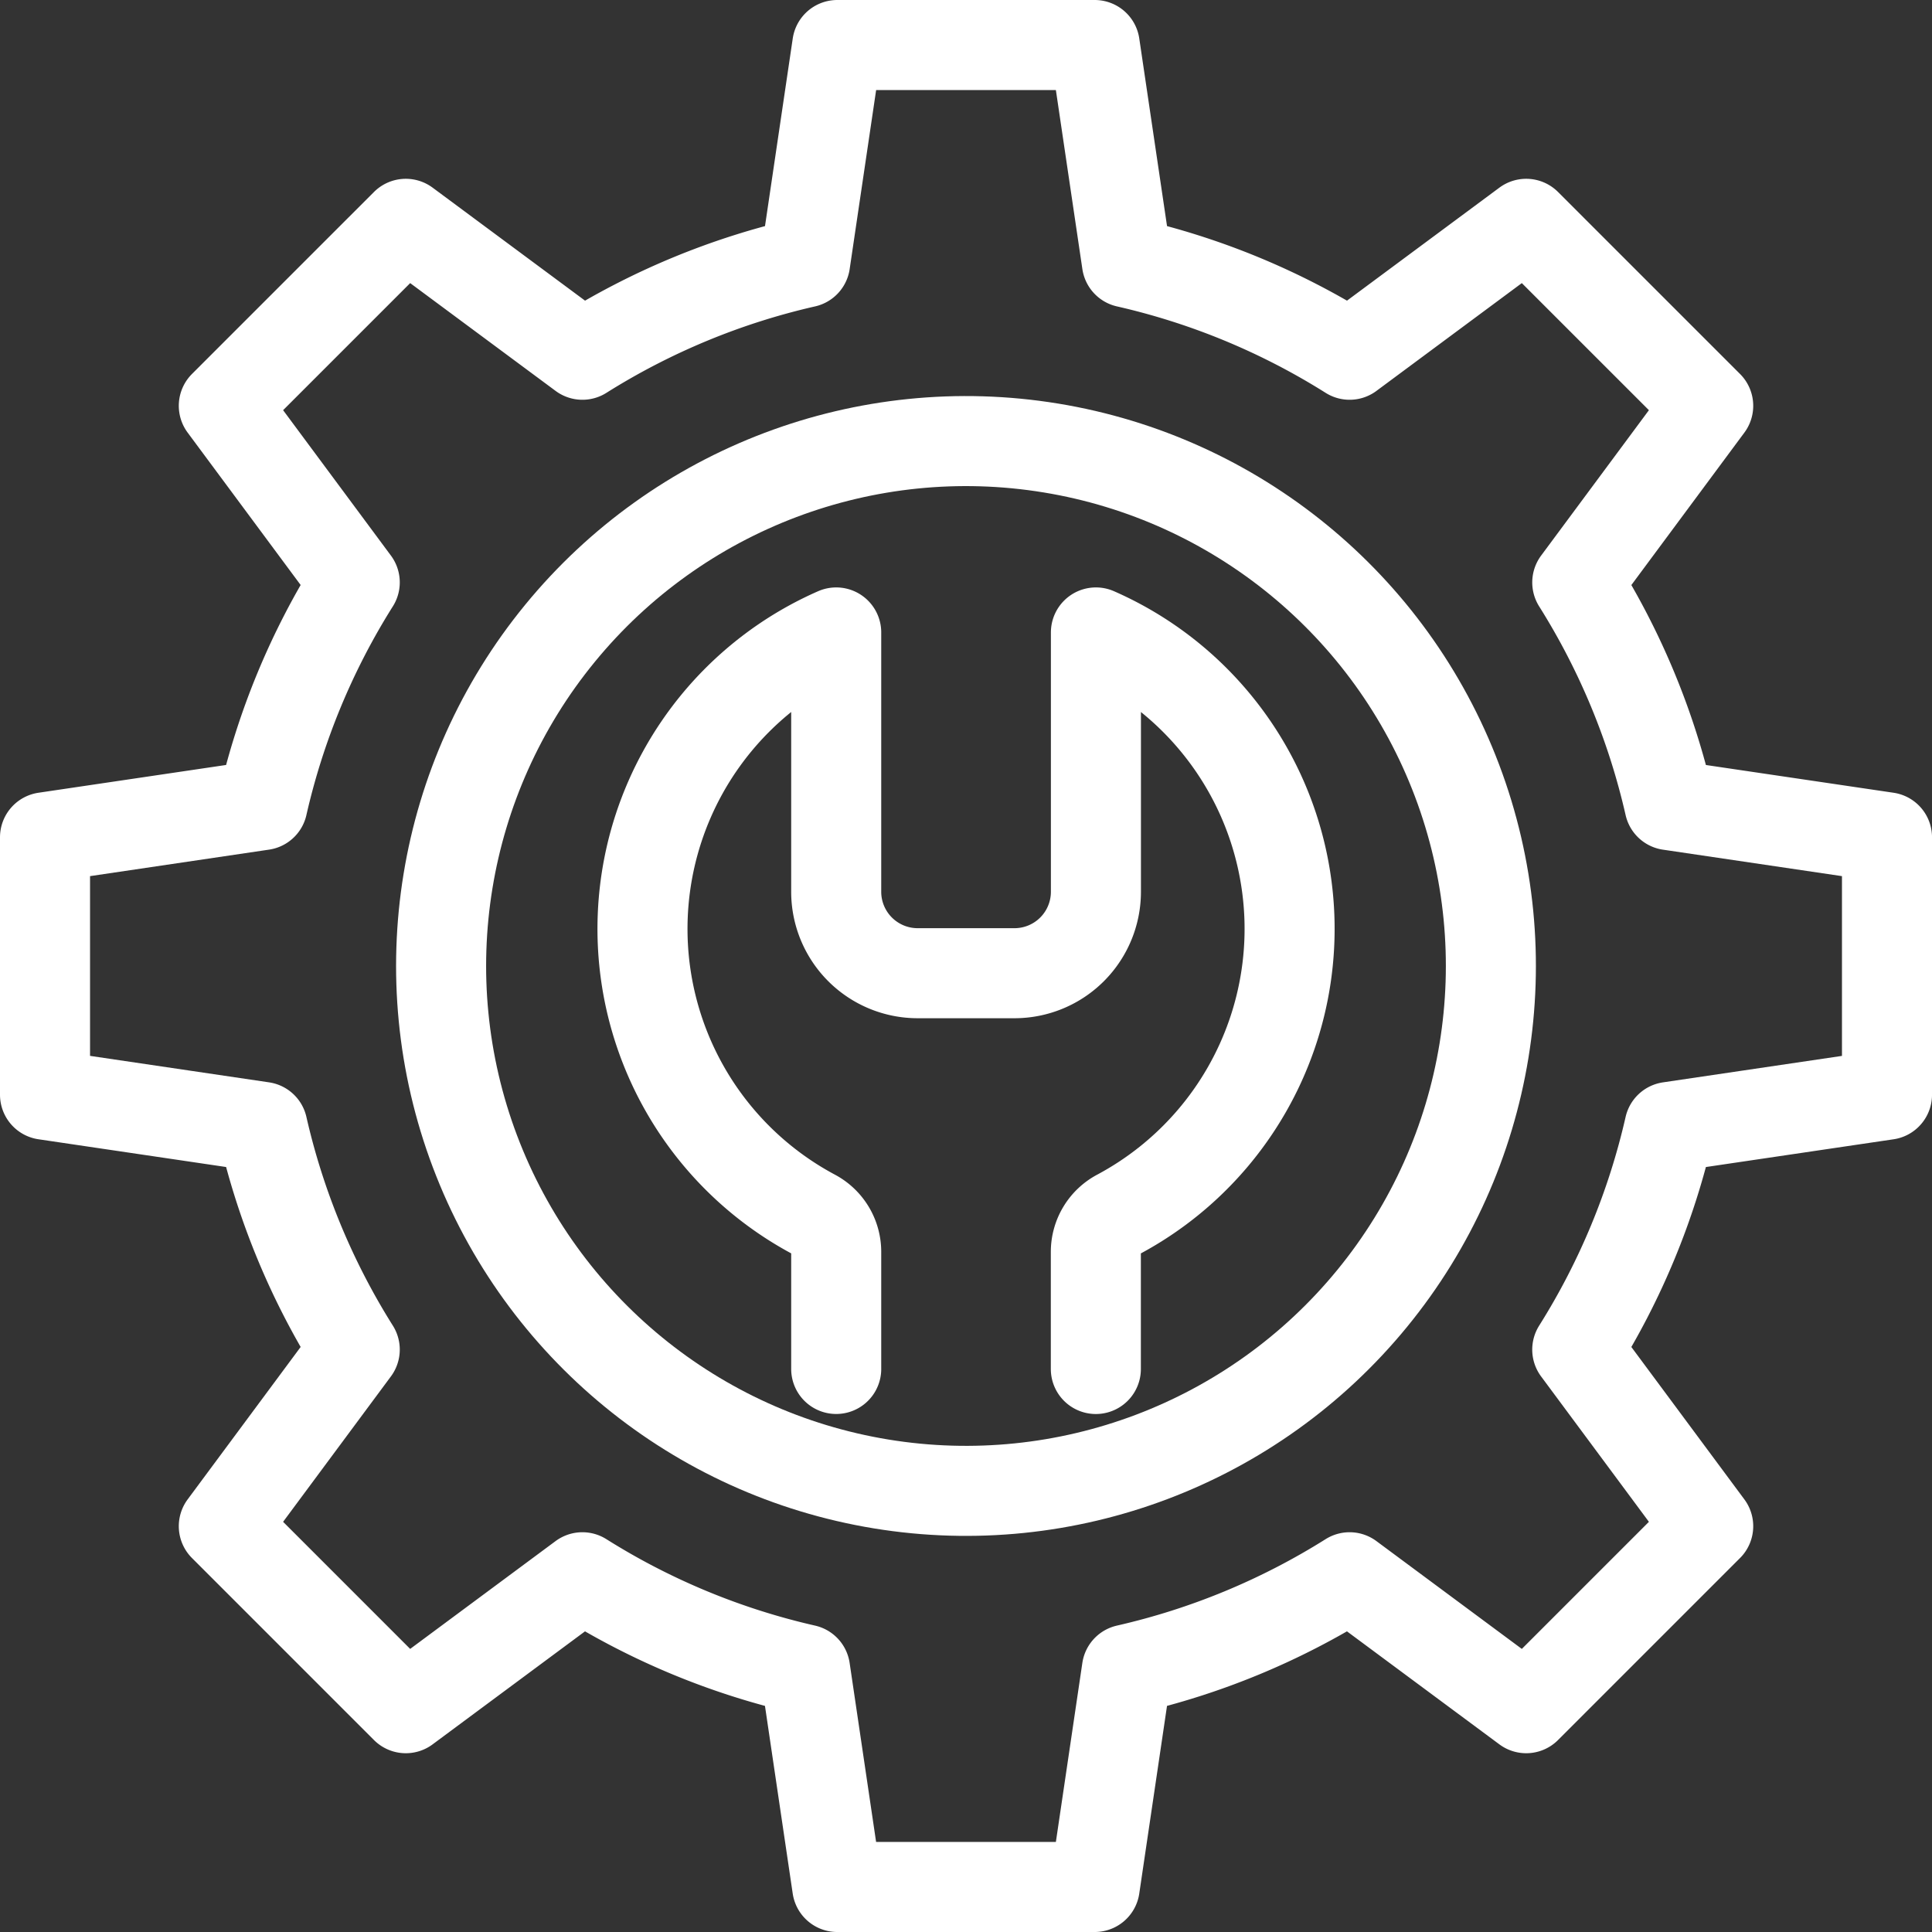
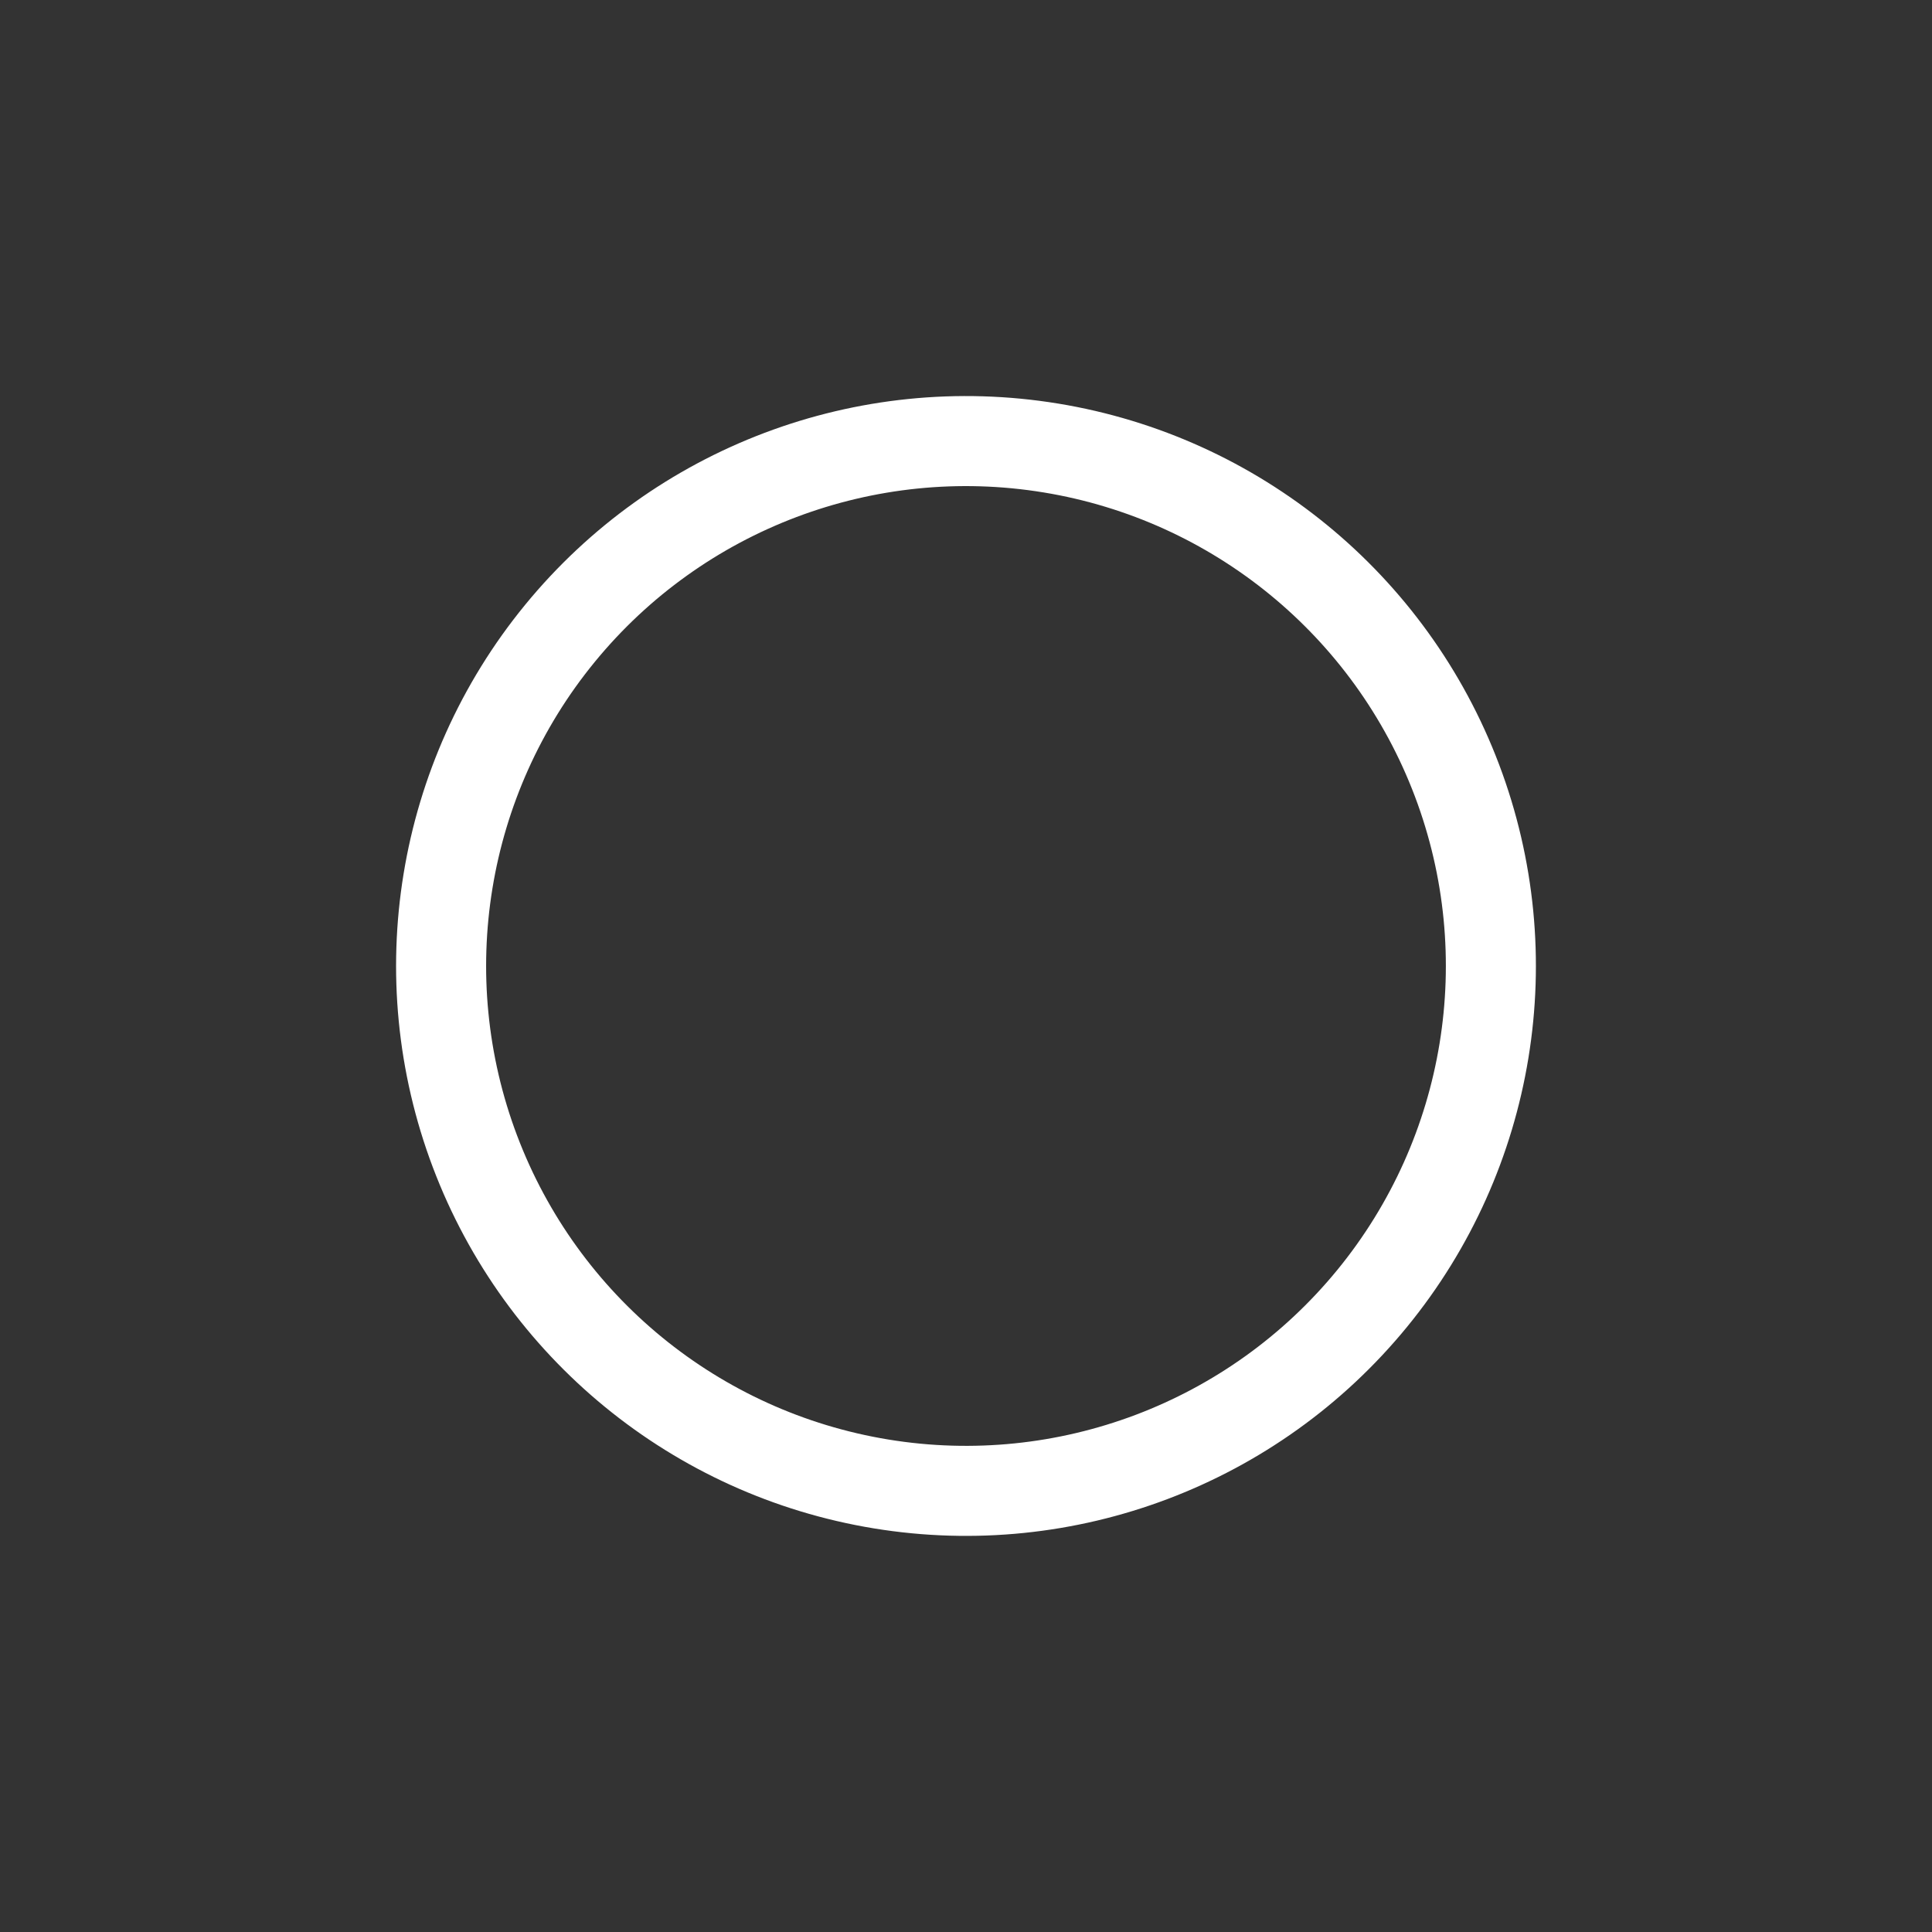
<svg xmlns="http://www.w3.org/2000/svg" width="150.199" height="150.199" viewBox="0 0 150.199 150.199">
  <rect x="0" y="0" width="150.199" height="150.199" fill="#333333" stroke="none" />
  <g id="ico4" transform="translate(3.5 3.5)">
    <g id="Group_94" data-name="Group 94" transform="translate(0 0)">
      <g id="Group_93" data-name="Group 93">
-         <path id="Path_1417" data-name="Path 1417" d="M146.7,85.107V65.093l-16.907-2.5a55.811,55.811,0,0,0-7.172-17.314L132.8,31.548,118.651,17.4,104.923,27.579a55.727,55.727,0,0,0-17.314-7.172L85.107,3.5H65.093l-2.5,16.907a55.811,55.811,0,0,0-17.314,7.172L31.548,17.4,17.4,31.548,27.579,45.276A55.727,55.727,0,0,0,20.407,62.59L3.5,65.093V85.107l16.907,2.5a55.811,55.811,0,0,0,7.172,17.314L17.4,118.651,31.548,132.8,45.276,122.62a55.727,55.727,0,0,0,17.314,7.172l2.5,16.907H85.107l2.5-16.907a55.811,55.811,0,0,0,17.314-7.172L118.651,132.8,132.8,118.651,122.62,104.923a55.727,55.727,0,0,0,7.172-17.314l16.907-2.5Z" transform="translate(-3.5 -3.5)" fill="none" stroke="#fff" stroke-linecap="round" stroke-linejoin="round" stroke-width="7" />
        <ellipse id="Ellipse_10" data-name="Ellipse 10" cx="40.806" cy="40.806" rx="40.806" ry="40.806" transform="translate(24.735 105.273) rotate(-80.7)" fill="none" stroke="#fff" stroke-linecap="round" stroke-linejoin="round" stroke-width="7" />
      </g>
-       <path id="Path_1418" data-name="Path 1418" d="M96.143,137.038v-9.13a3.3,3.3,0,0,0-1.772-2.9A25.161,25.161,0,0,1,96.143,79.78V99.938a6.333,6.333,0,0,0,6.334,6.334H110a6.333,6.333,0,0,0,6.334-6.334V79.78a25.163,25.163,0,0,1,1.766,45.231,3.3,3.3,0,0,0-1.772,2.9v9.13" transform="translate(-34.634 -34.112)" fill="none" stroke="#fff" stroke-linecap="round" stroke-linejoin="round" stroke-width="7" />
    </g>
  </g>
</svg>